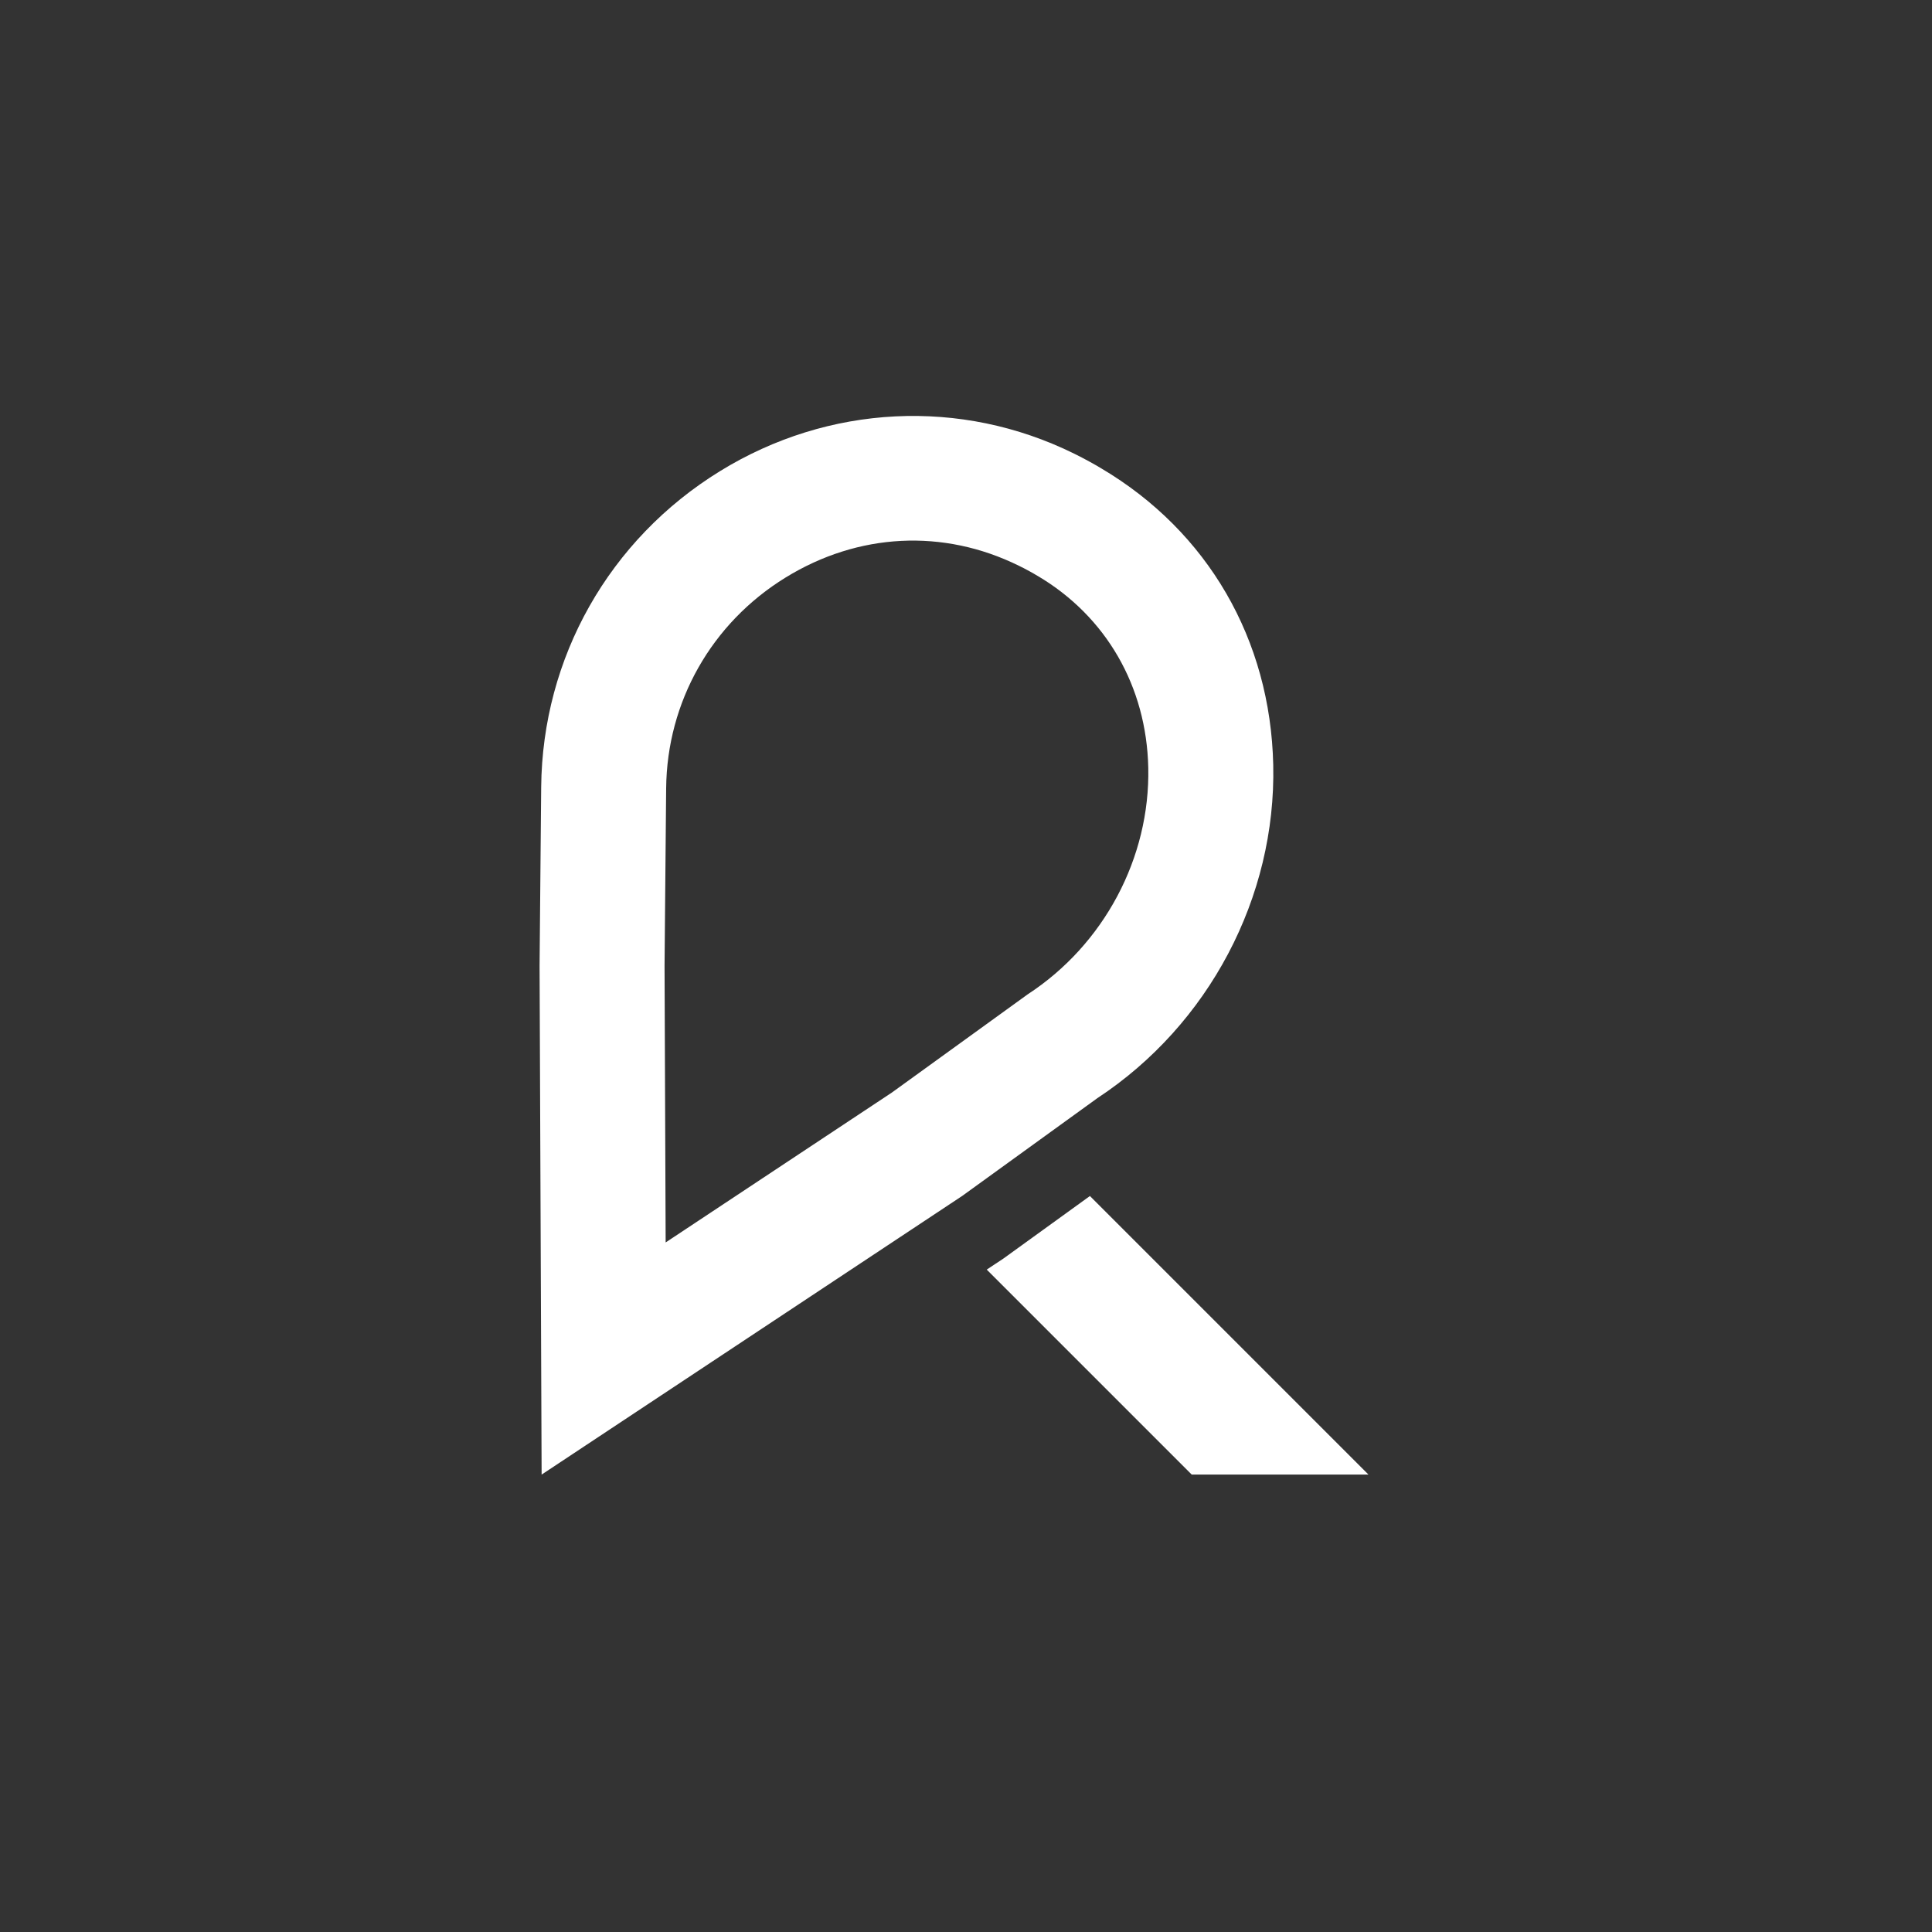
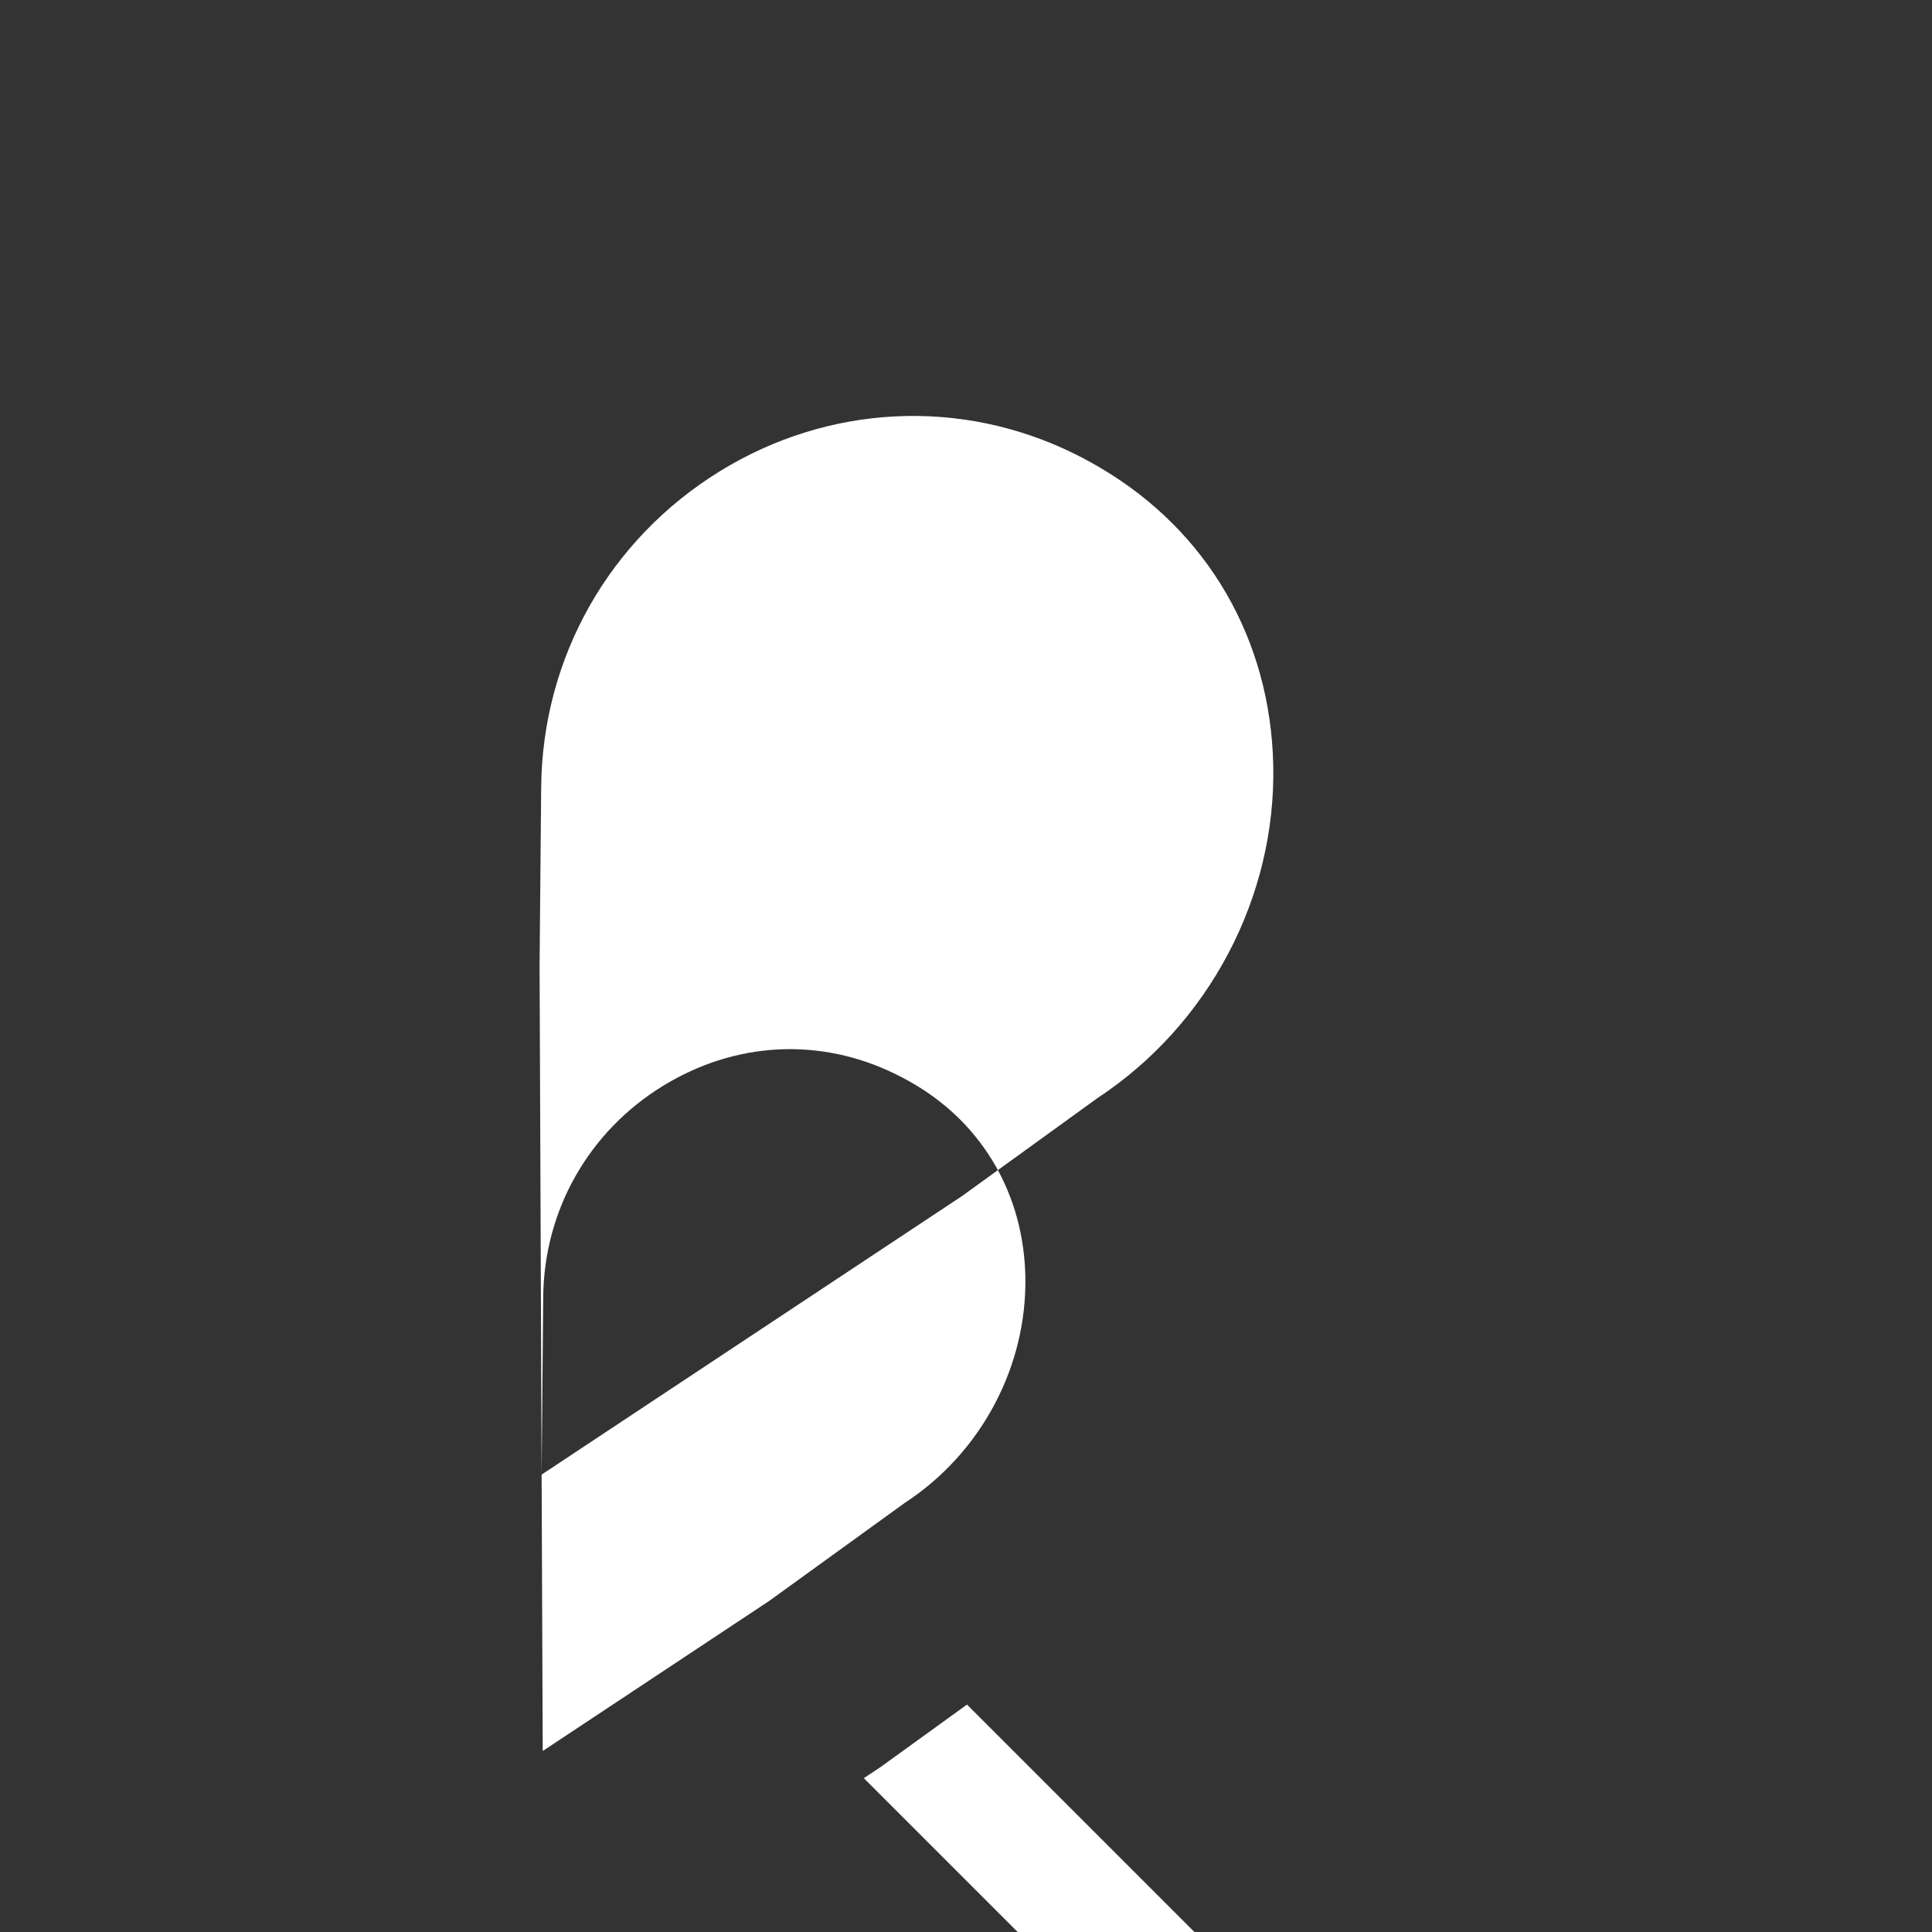
<svg xmlns="http://www.w3.org/2000/svg" id="redefined-events-secondary-logo" viewBox="0 0 350 350">
  <rect x="0" y="0" width="350" height="350" fill="#333333" stroke="none" />
  <defs>
    <style>.cls-1{fill:#fff;}</style>
  </defs>
  <g id="secondary-logo">
-     <path id="r-mark" class="cls-1" d="m98.12,267.13l-.37-92.19.29-32.32c.21-23.5,12.32-44.91,32.4-57.27,19.65-12.1,43.63-13.29,64.15-3.17.93.46,1.86.94,2.78,1.45.72.39,1.44.8,2.15,1.23,19.29,11.42,30.64,31,31.14,53.72.53,23.97-11.67,47.07-31.86,60.36l-24.51,17.73-76.16,50.46Zm22.27-92.13l.2,50.08,40.99-27.16,24.6-17.79c13.83-9.02,22.19-24.76,21.84-41.06-.32-14.73-7.63-27.4-20.04-34.74h-.01c-.48-.29-.96-.57-1.46-.84-.65-.36-1.29-.69-1.93-1-13.69-6.75-29.1-5.97-42.27,2.14-13.41,8.25-21.49,22.53-21.63,38.19l-.29,32.18Zm61.4,52.99l-3.03,2.01,37.13,37.13h32.02l-50.46-50.46-15.66,11.32Z" />
+     <path id="r-mark" class="cls-1" d="m98.12,267.13l-.37-92.19.29-32.32c.21-23.5,12.32-44.91,32.4-57.27,19.65-12.1,43.63-13.29,64.15-3.17.93.46,1.86.94,2.78,1.45.72.39,1.44.8,2.15,1.23,19.29,11.42,30.64,31,31.14,53.72.53,23.97-11.67,47.07-31.86,60.36l-24.51,17.73-76.16,50.46Zl.2,50.08,40.99-27.16,24.6-17.79c13.83-9.02,22.19-24.76,21.84-41.06-.32-14.73-7.63-27.4-20.04-34.74h-.01c-.48-.29-.96-.57-1.46-.84-.65-.36-1.29-.69-1.93-1-13.69-6.75-29.1-5.97-42.27,2.14-13.41,8.25-21.49,22.53-21.63,38.19l-.29,32.18Zm61.4,52.99l-3.03,2.01,37.13,37.13h32.02l-50.46-50.46-15.66,11.32Z" />
  </g>
</svg>